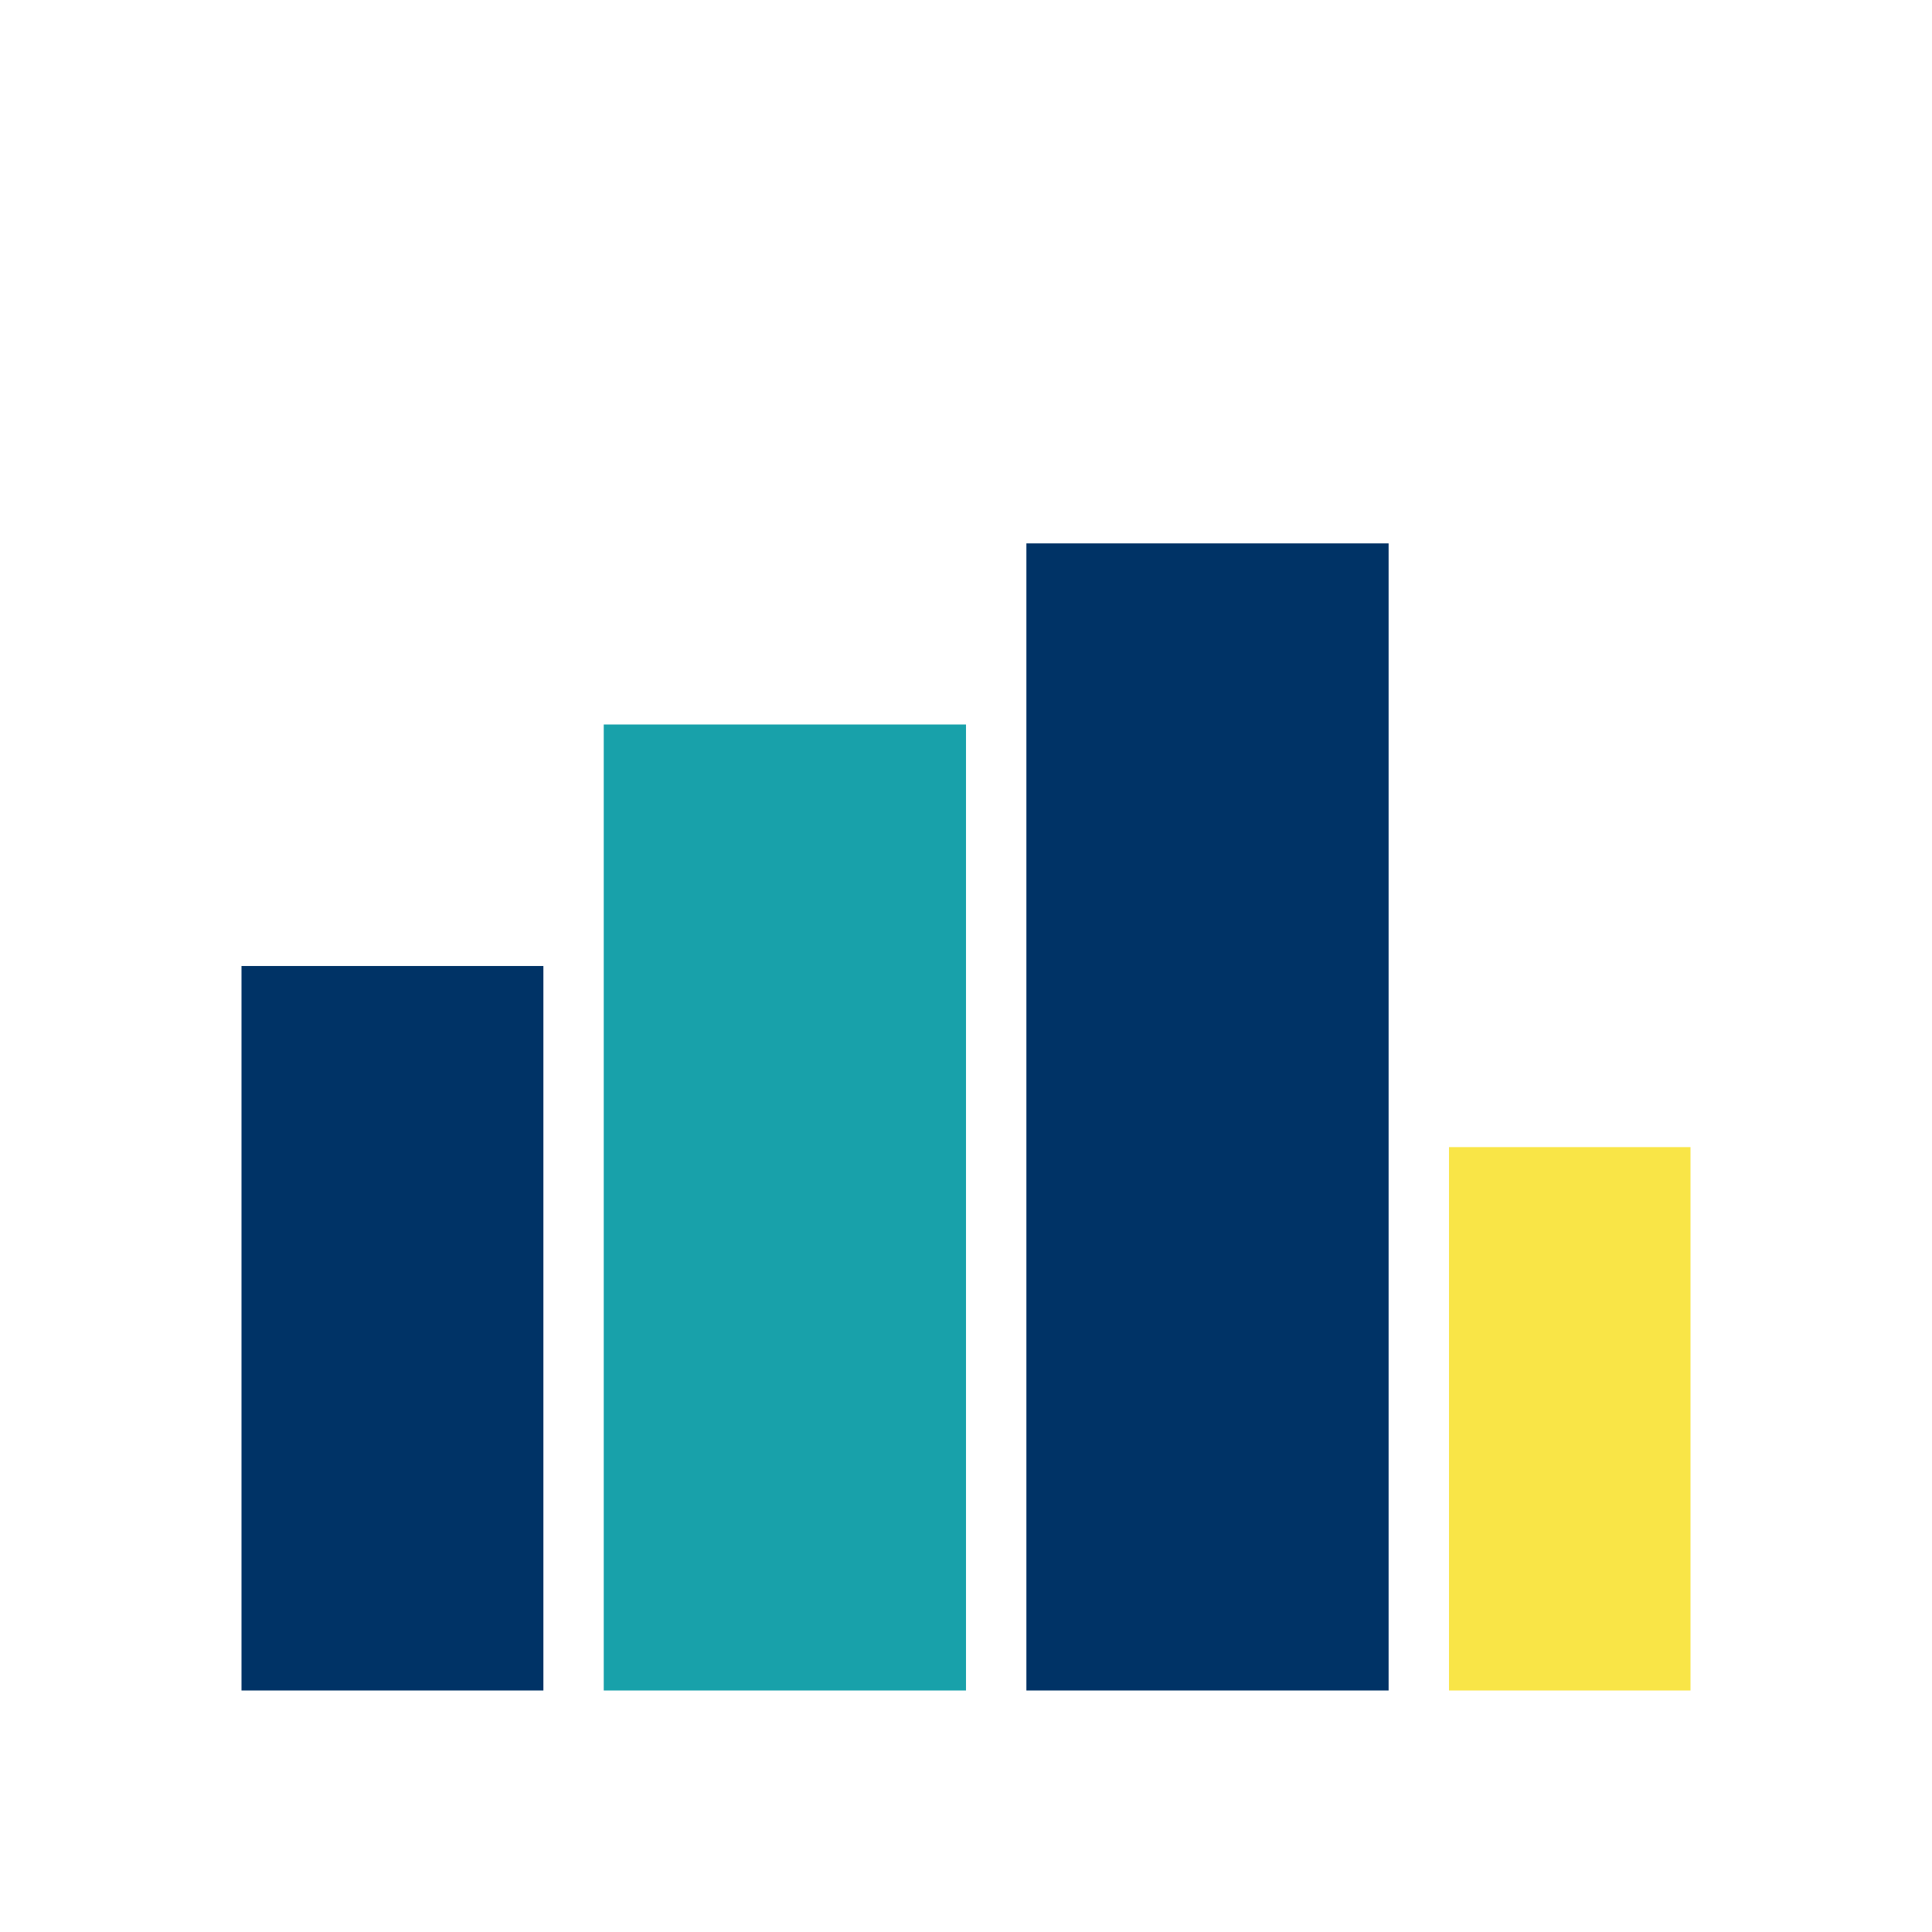
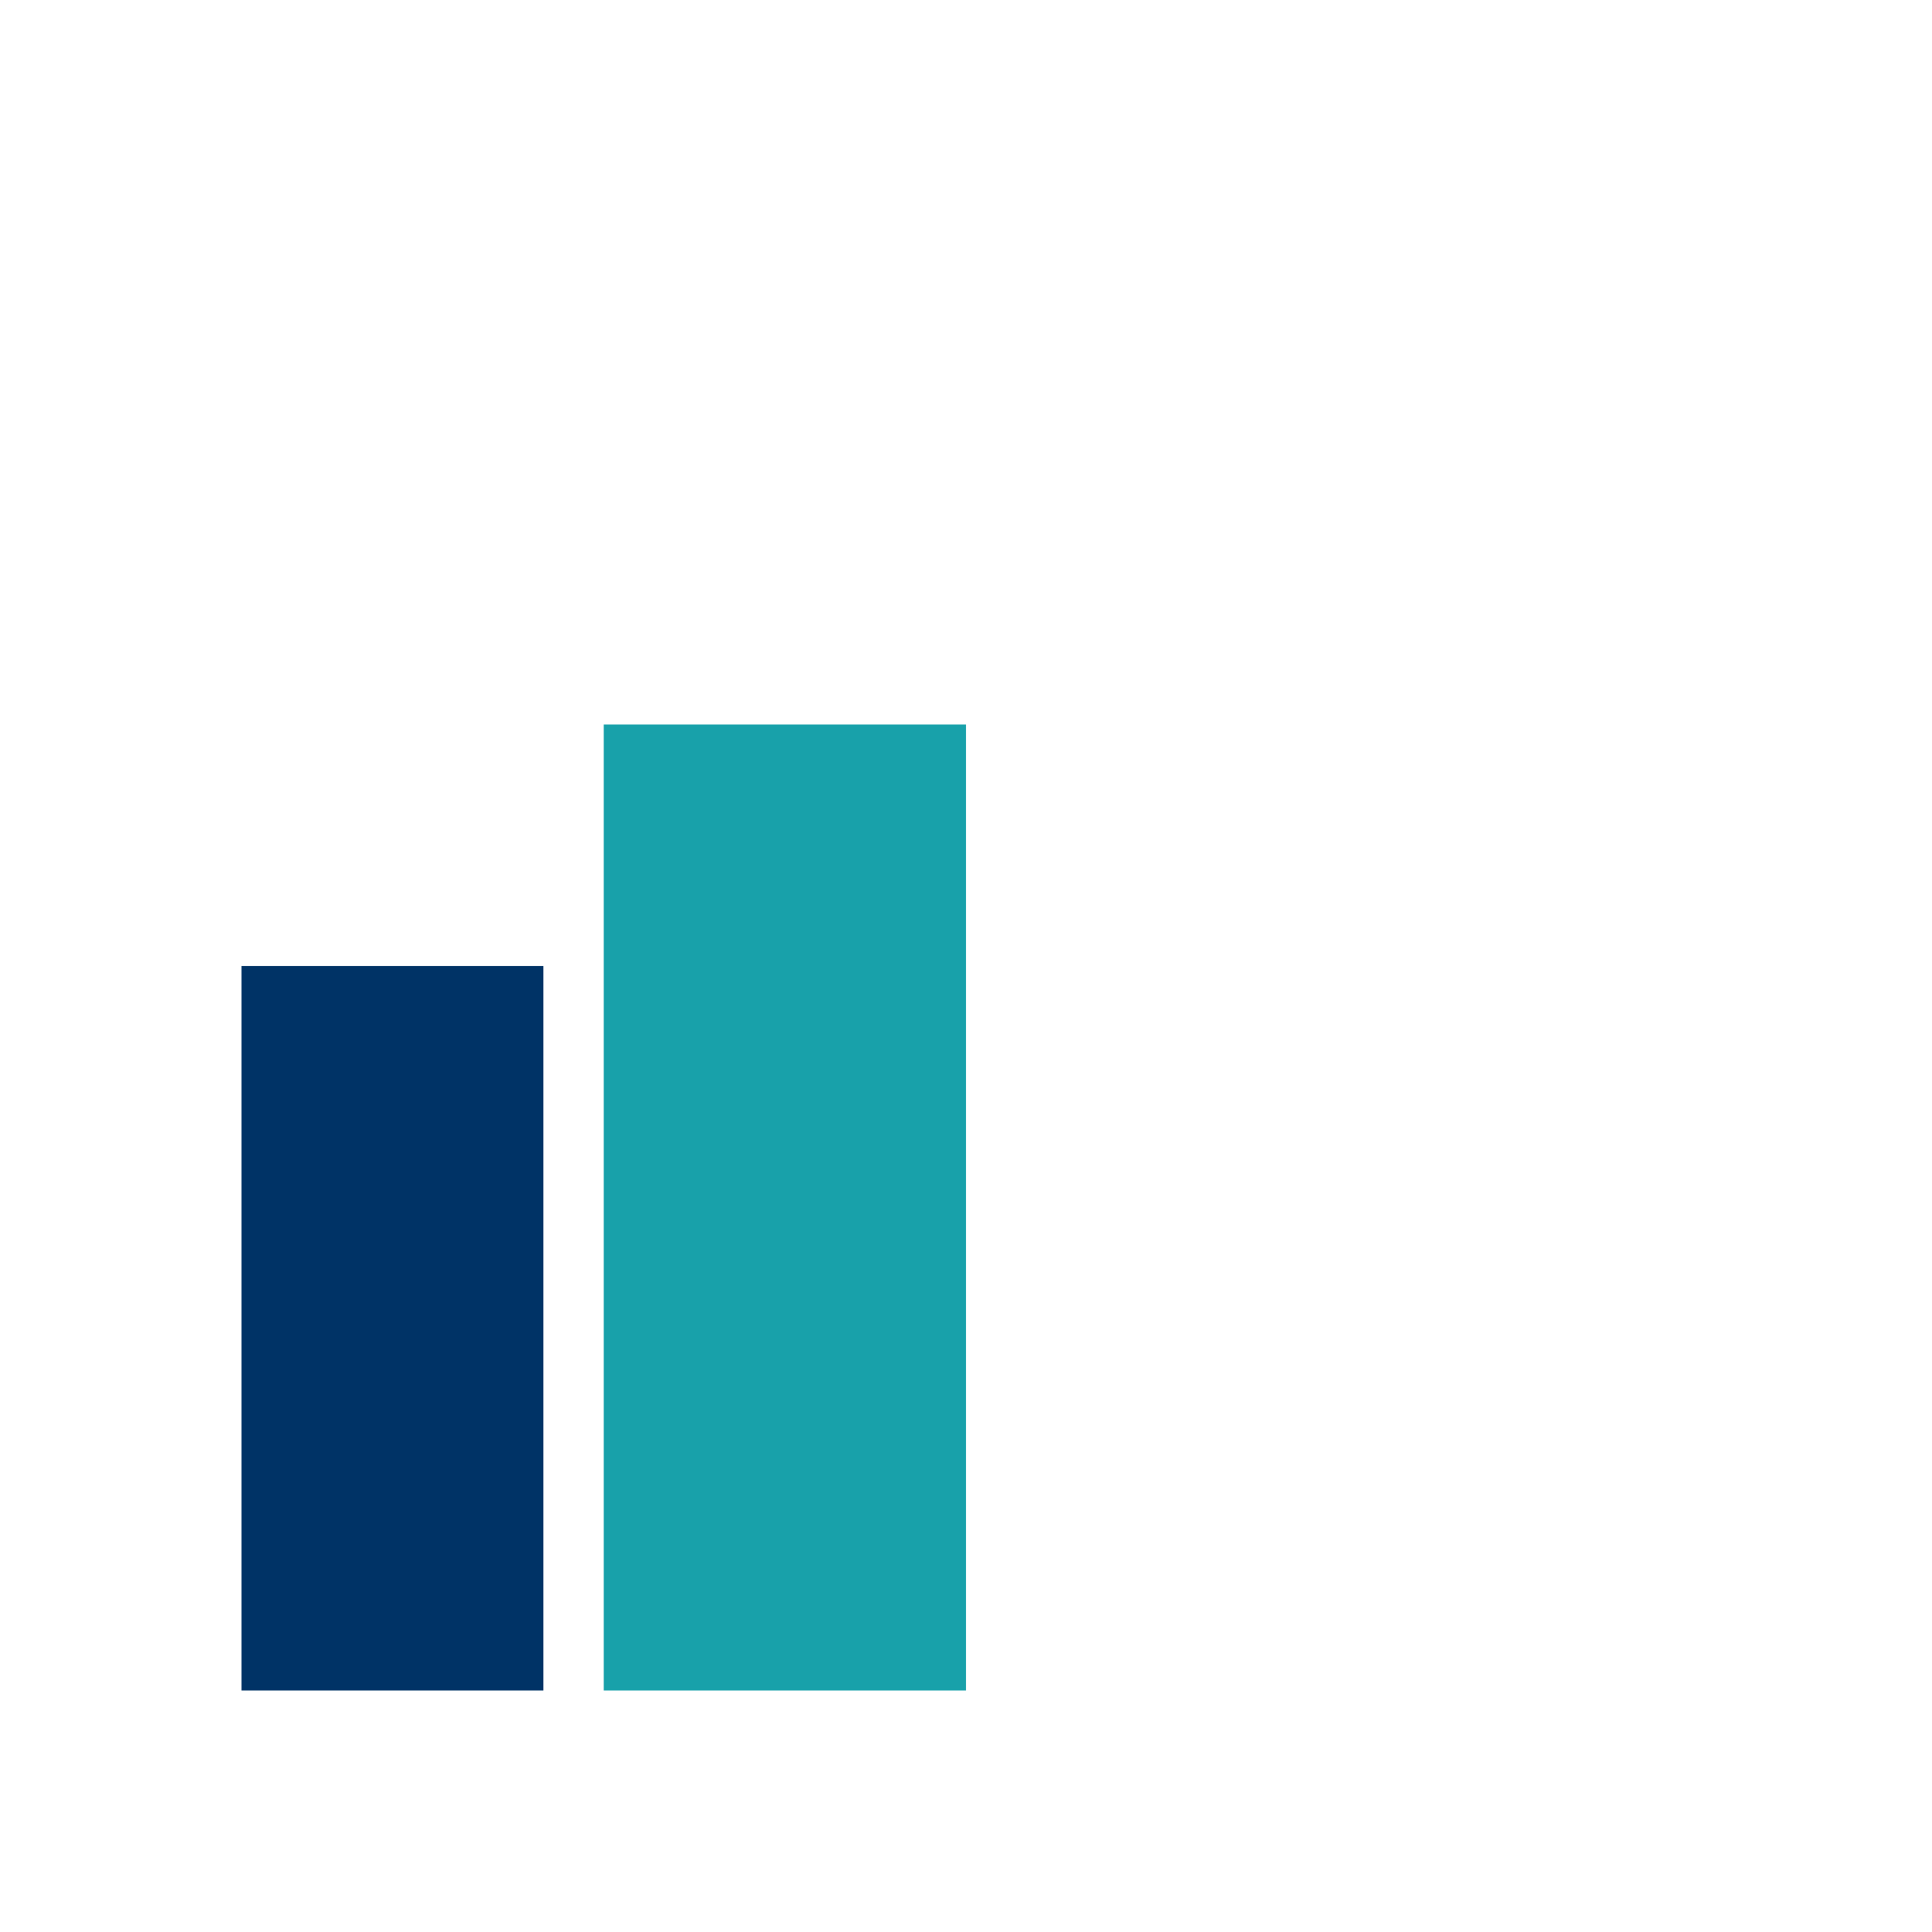
<svg xmlns="http://www.w3.org/2000/svg" width="32" height="32" viewBox="0 0 32 32">
  <rect x="4" y="16" width="5" height="12" fill="#003366" />
  <rect x="10" y="12" width="6" height="16" fill="#18A1AA" />
-   <rect x="17" y="9" width="6" height="19" fill="#003366" />
-   <rect x="24" y="19" width="4" height="9" fill="#F9E547" />
</svg>